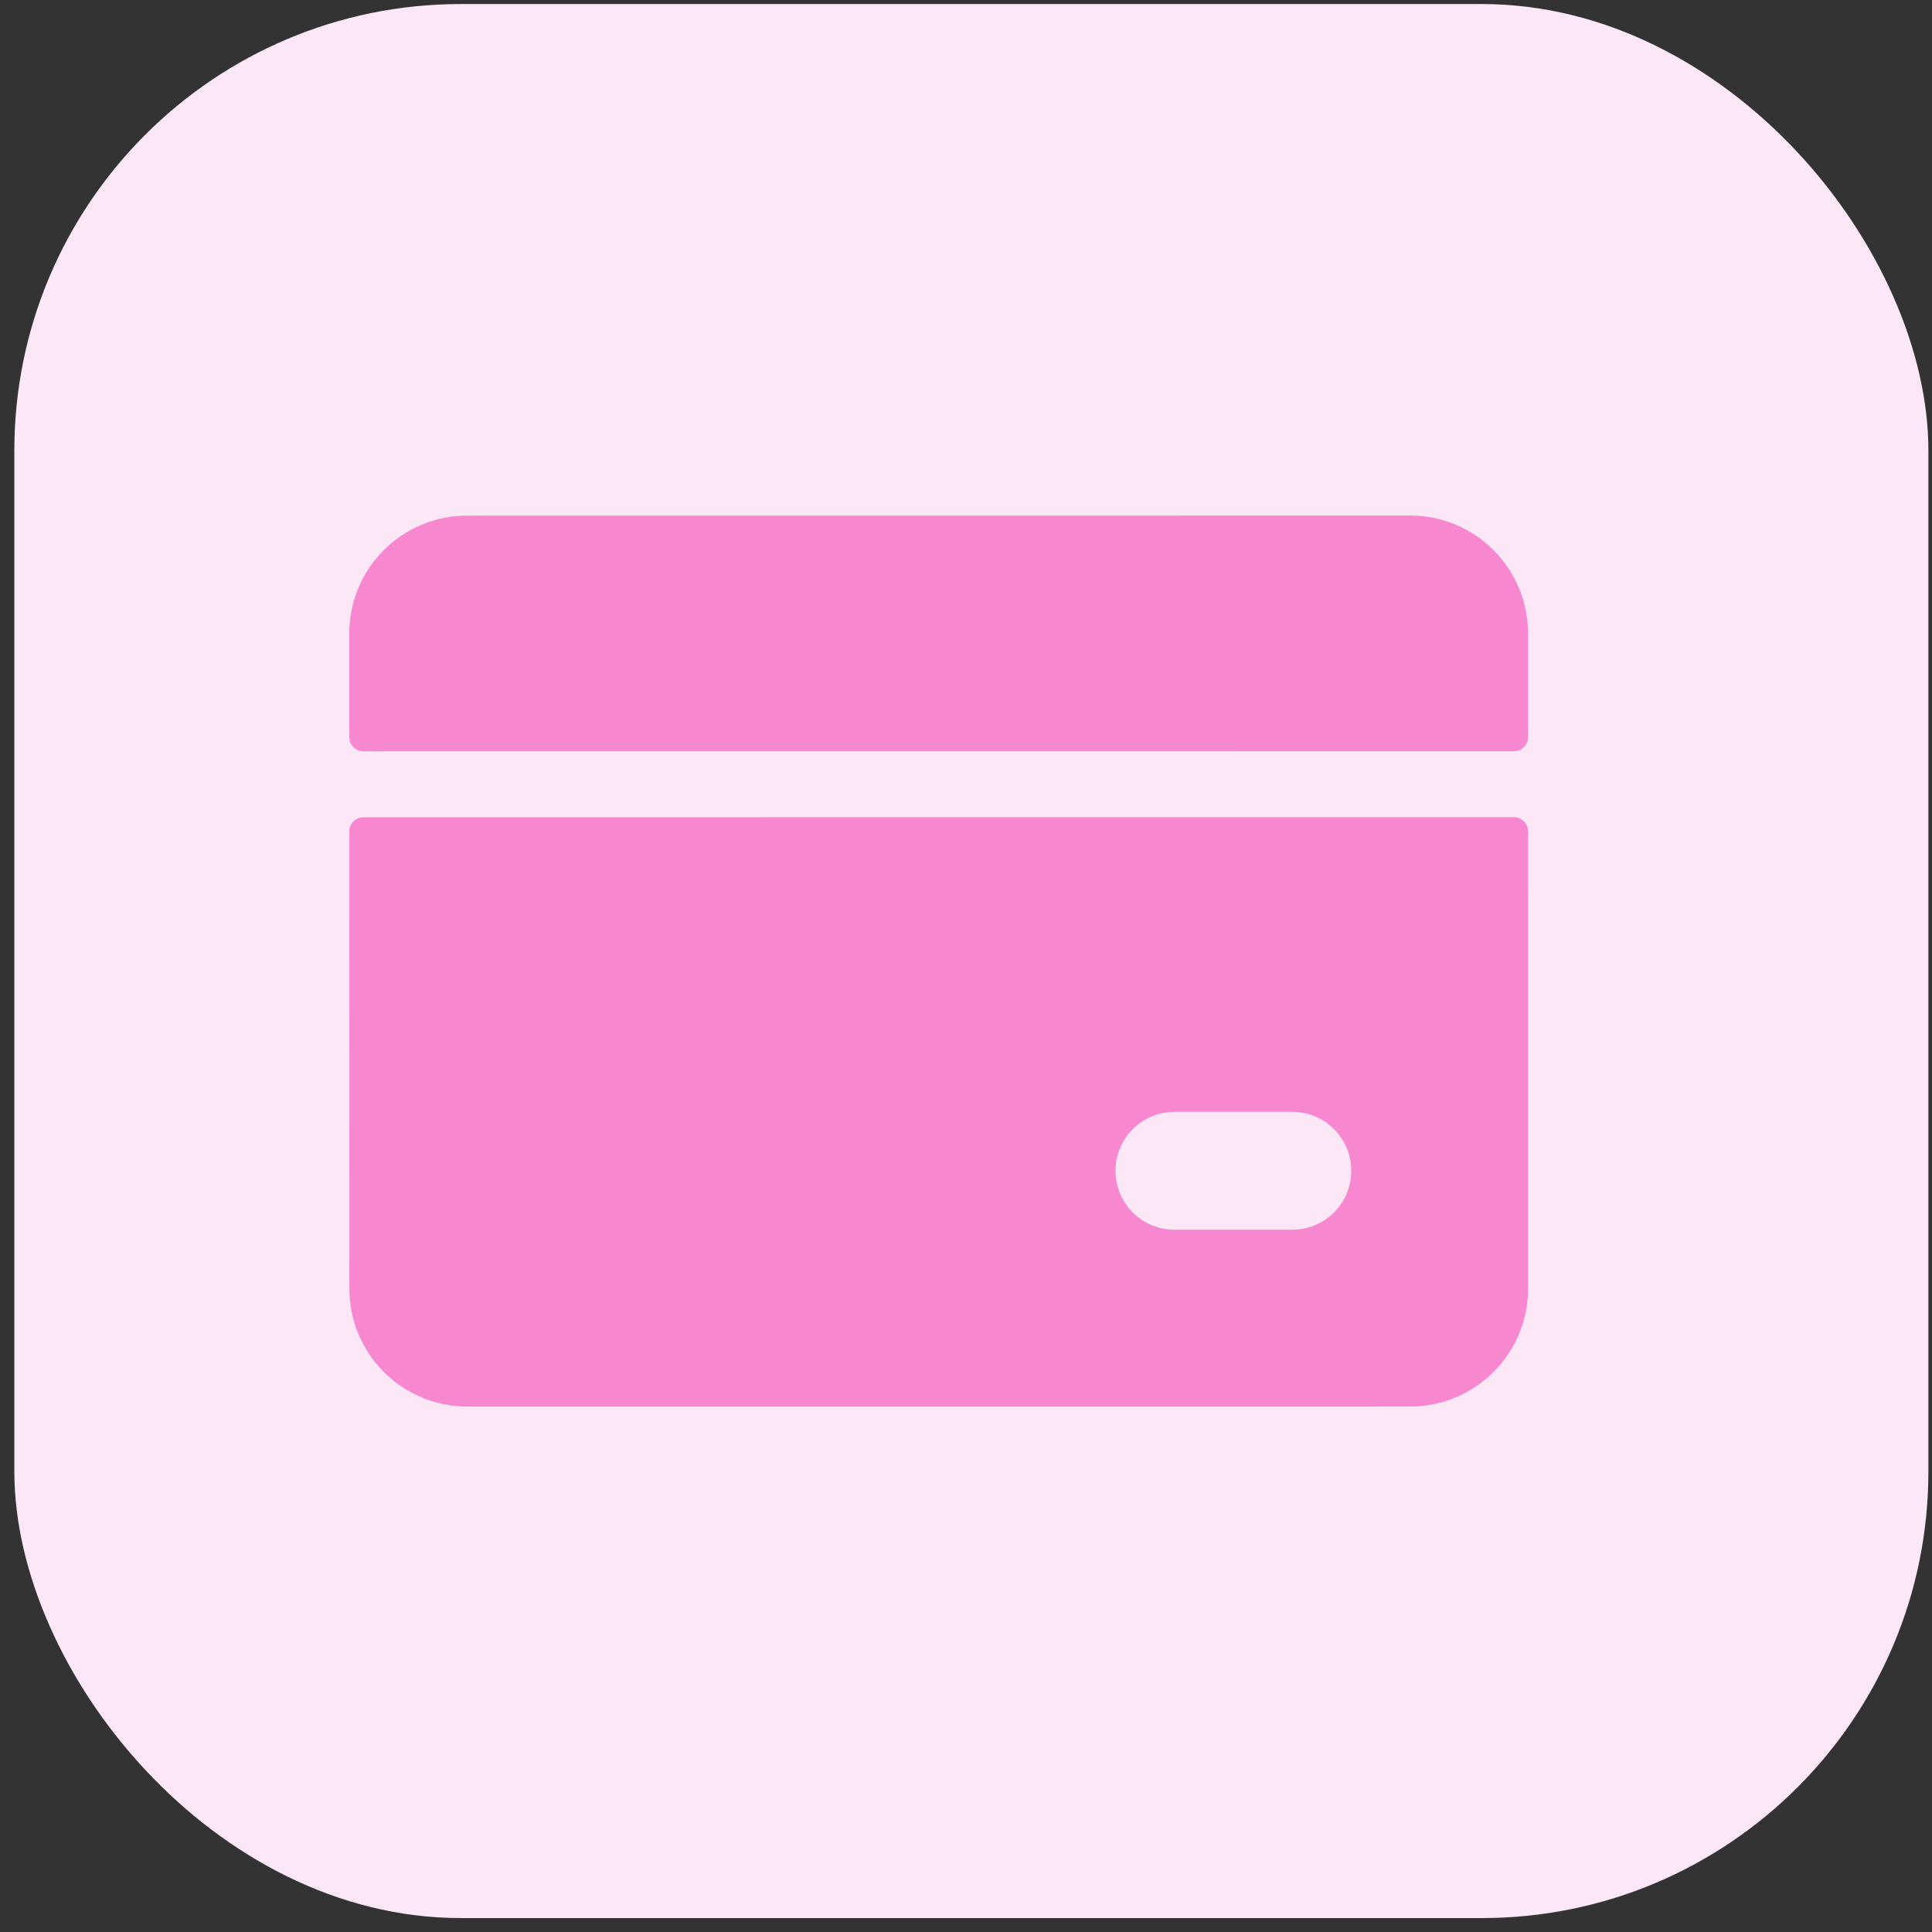
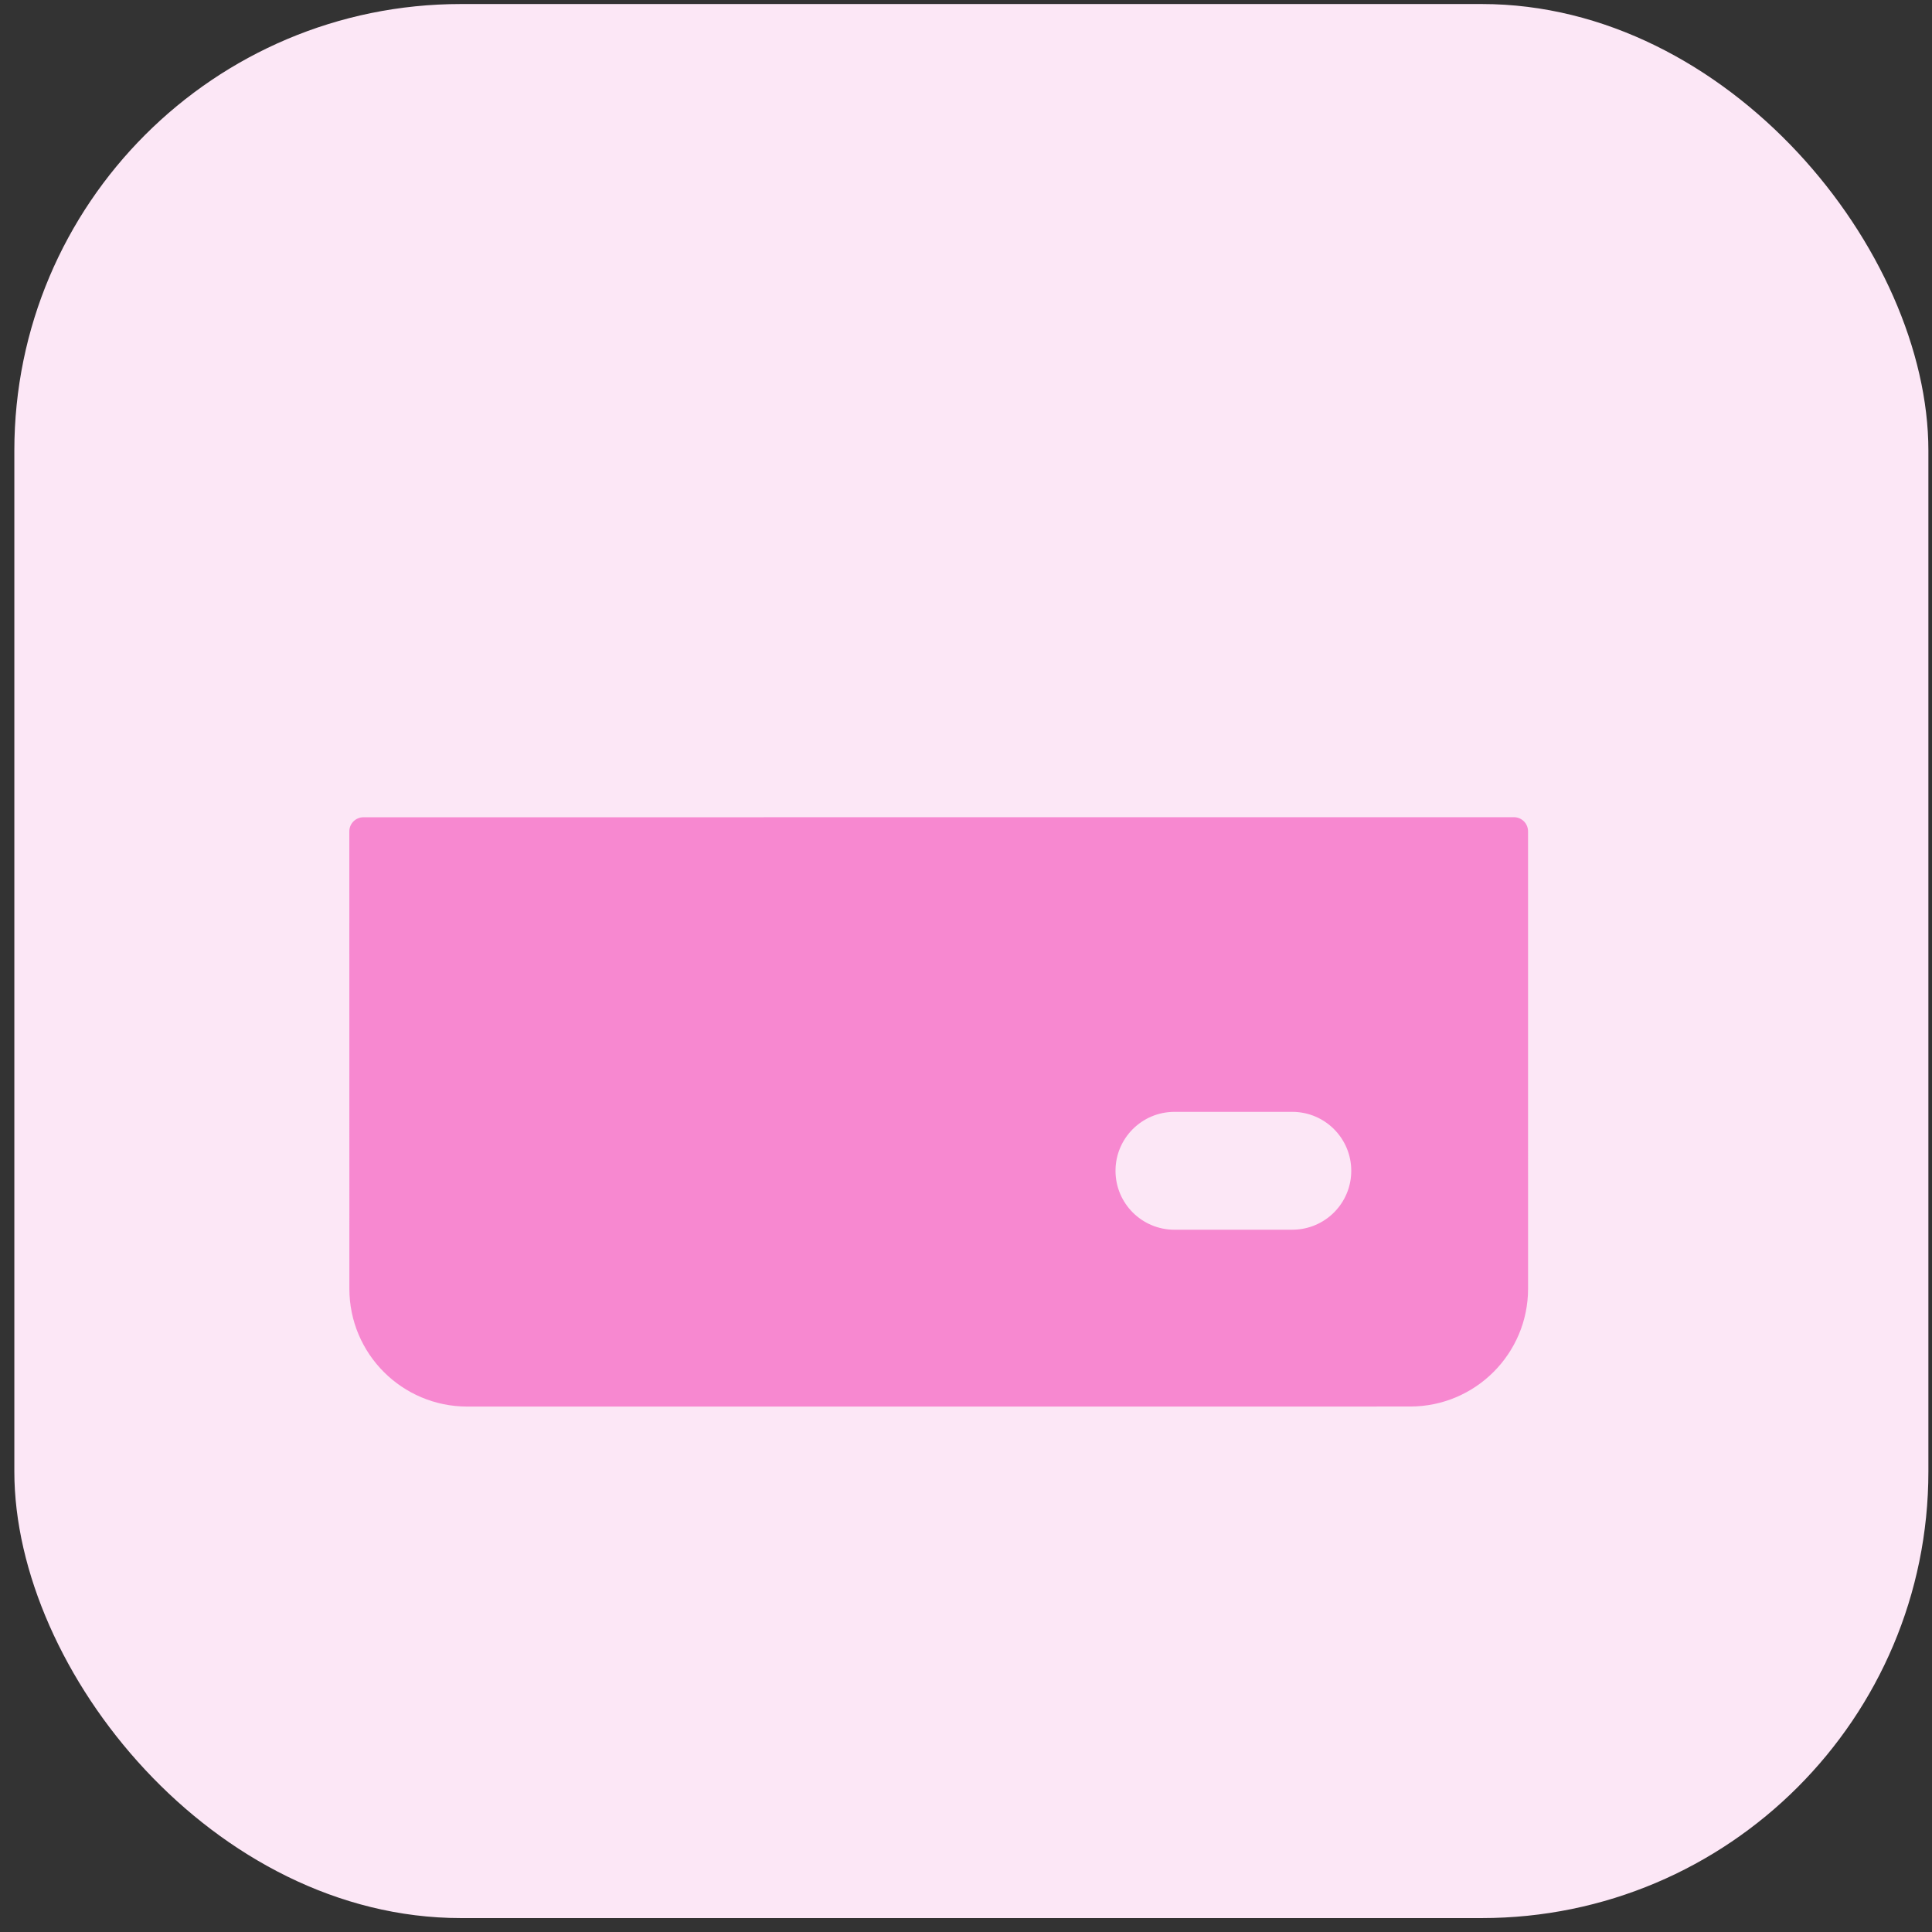
<svg xmlns="http://www.w3.org/2000/svg" width="83" height="83" viewBox="0 0 83 83" fill="none">
  <rect x="0" y="0" width="83" height="83" fill="#333333" stroke="none" />
  <rect x="0.616" y="0.173" width="82.229" height="82.229" rx="19.187" fill="#FCE7F6" />
  <g opacity="0.8">
-     <path d="M15.006 27.213C15.006 24.417 17.273 22.15 20.071 22.15L60.579 22.147C63.375 22.147 65.644 24.414 65.644 27.21L65.645 31.666C65.645 32.001 65.373 32.273 65.037 32.273L15.614 32.276C15.278 32.276 15.006 32.004 15.006 31.668L15.006 27.213Z" fill="#F670C7" />
    <path fill-rule="evenodd" clip-rule="evenodd" d="M15.007 35.717C15.007 35.382 15.279 35.11 15.615 35.11L65.038 35.107C65.374 35.107 65.646 35.379 65.646 35.715L65.647 55.361C65.647 58.157 63.378 60.424 60.582 60.425L20.074 60.427C17.276 60.427 15.009 58.16 15.009 55.364L15.007 35.717ZM50.455 47.766C49.055 47.767 47.923 48.901 47.923 50.299C47.923 51.697 49.055 52.83 50.456 52.83L55.519 52.829C56.917 52.829 58.051 51.697 58.051 50.299C58.051 48.901 56.916 47.766 55.518 47.766L50.455 47.766Z" fill="#F670C7" />
  </g>
</svg>